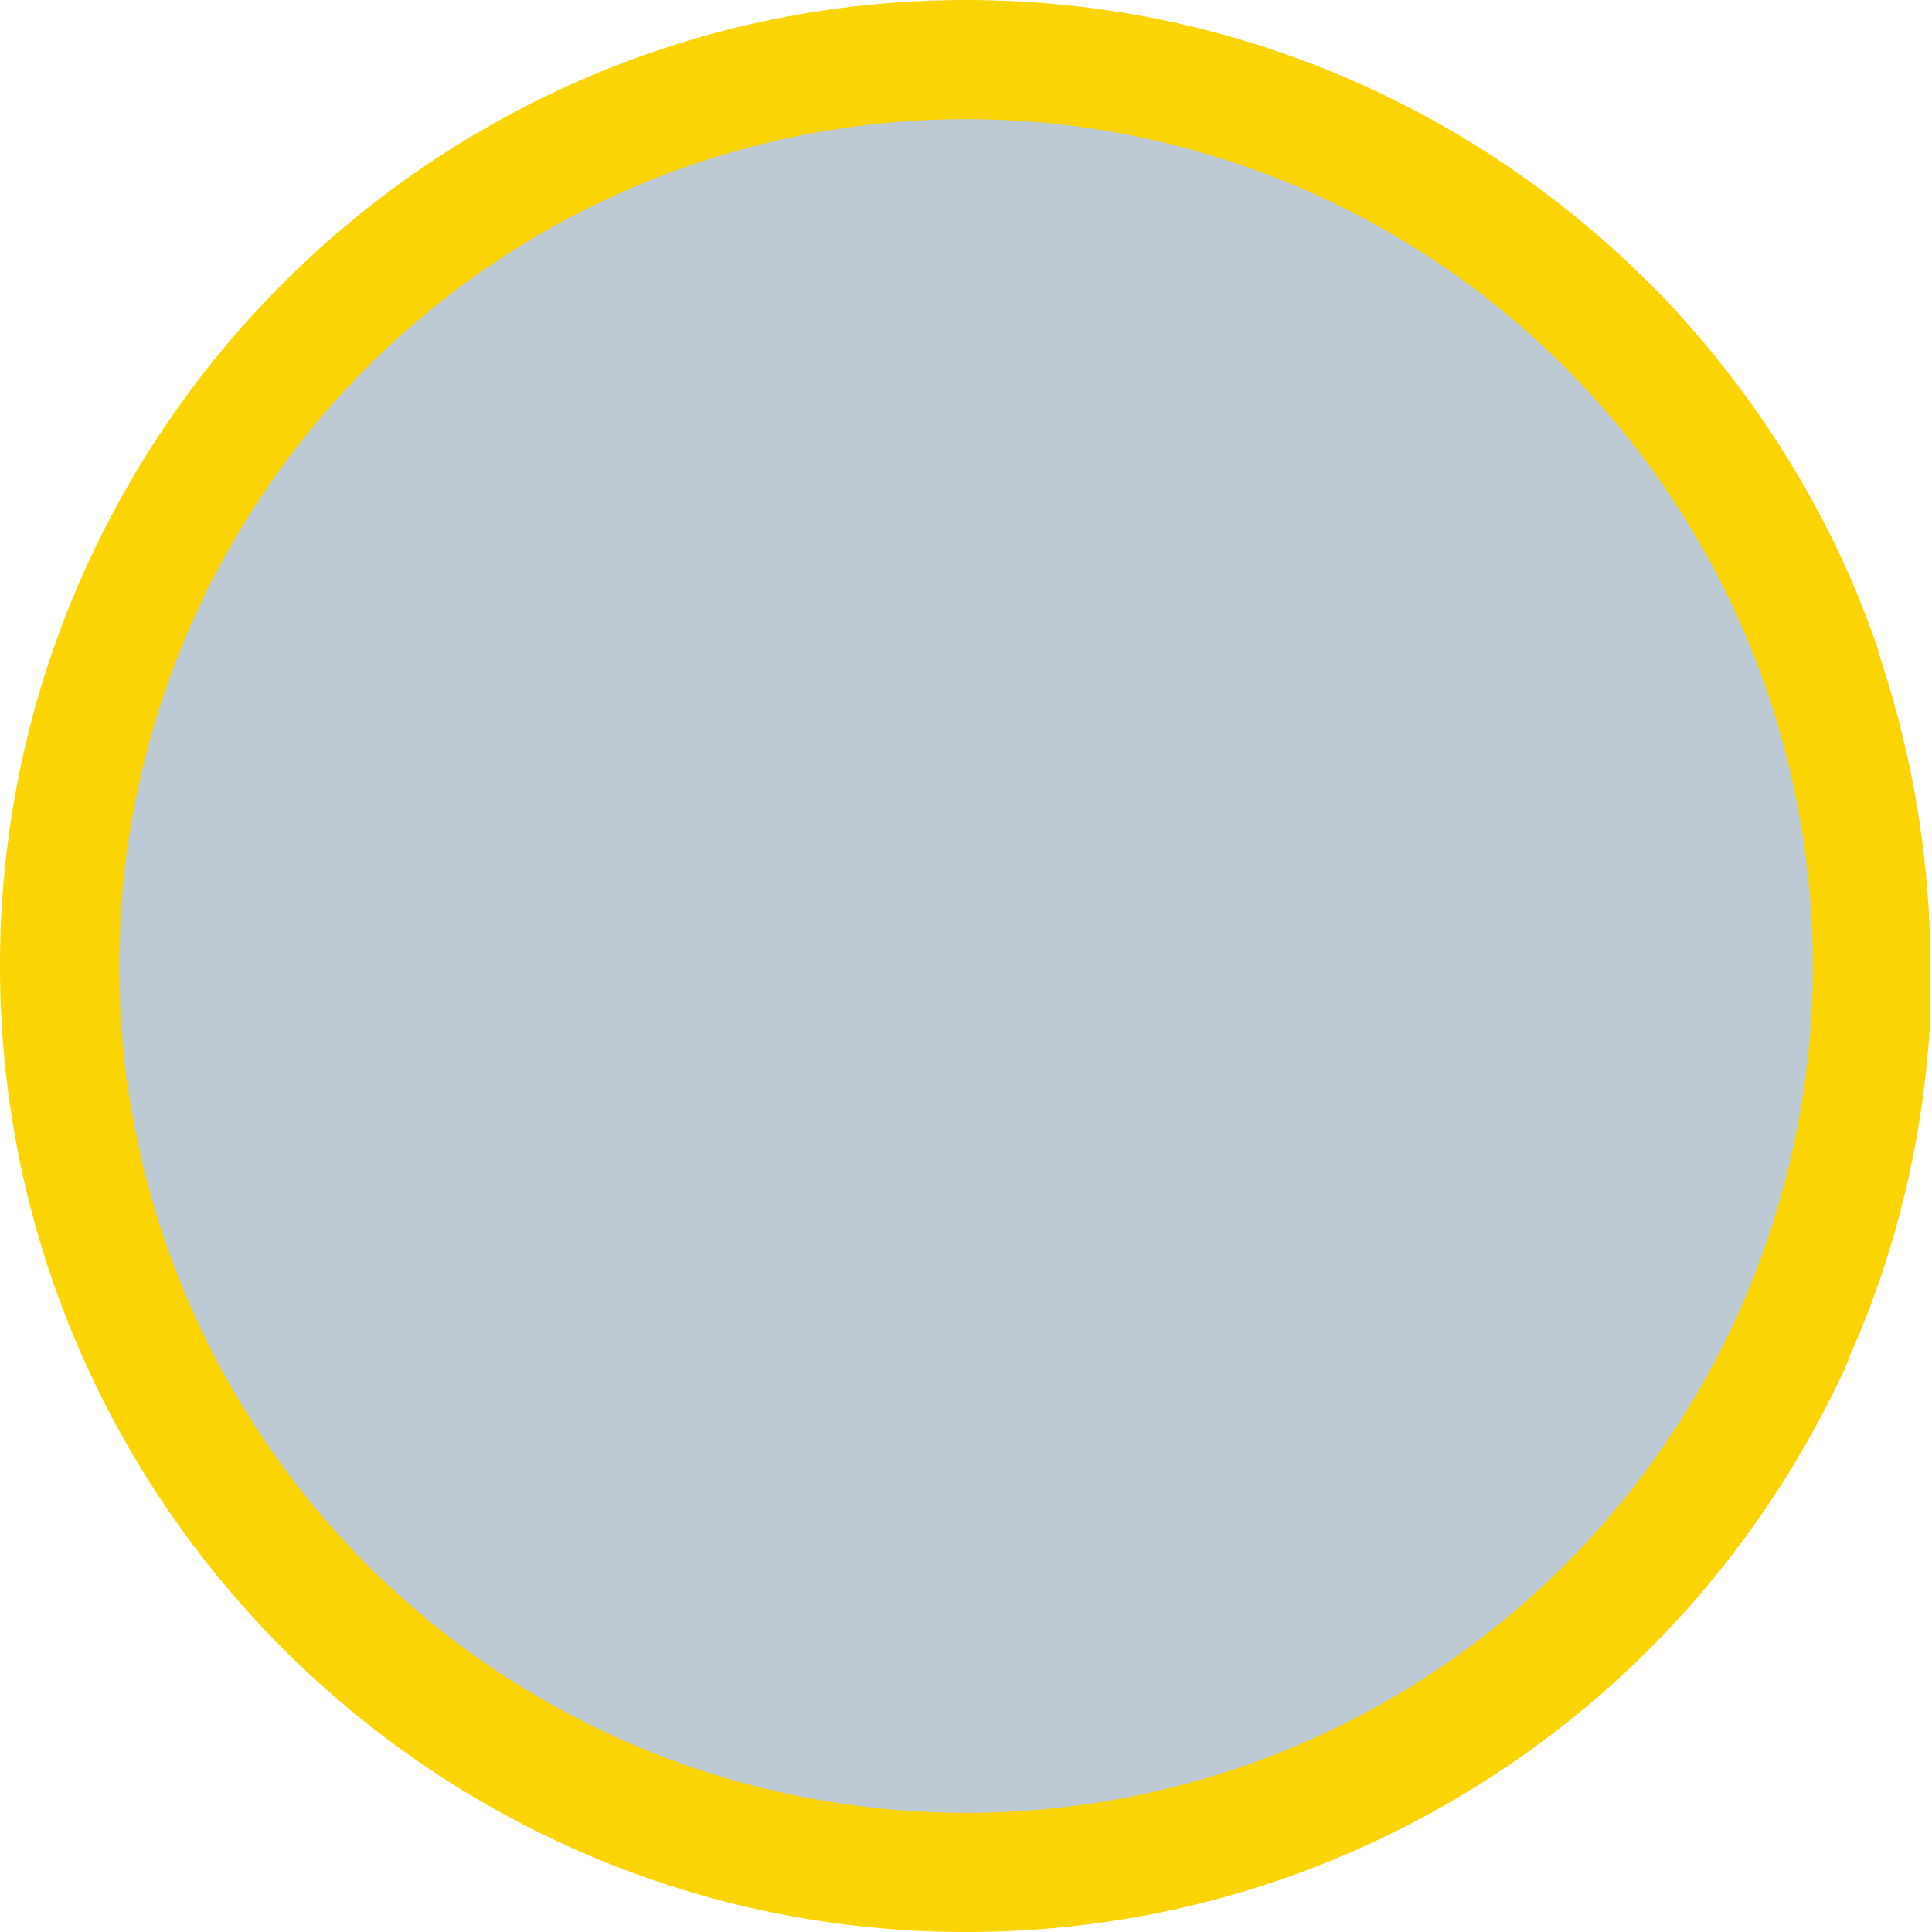
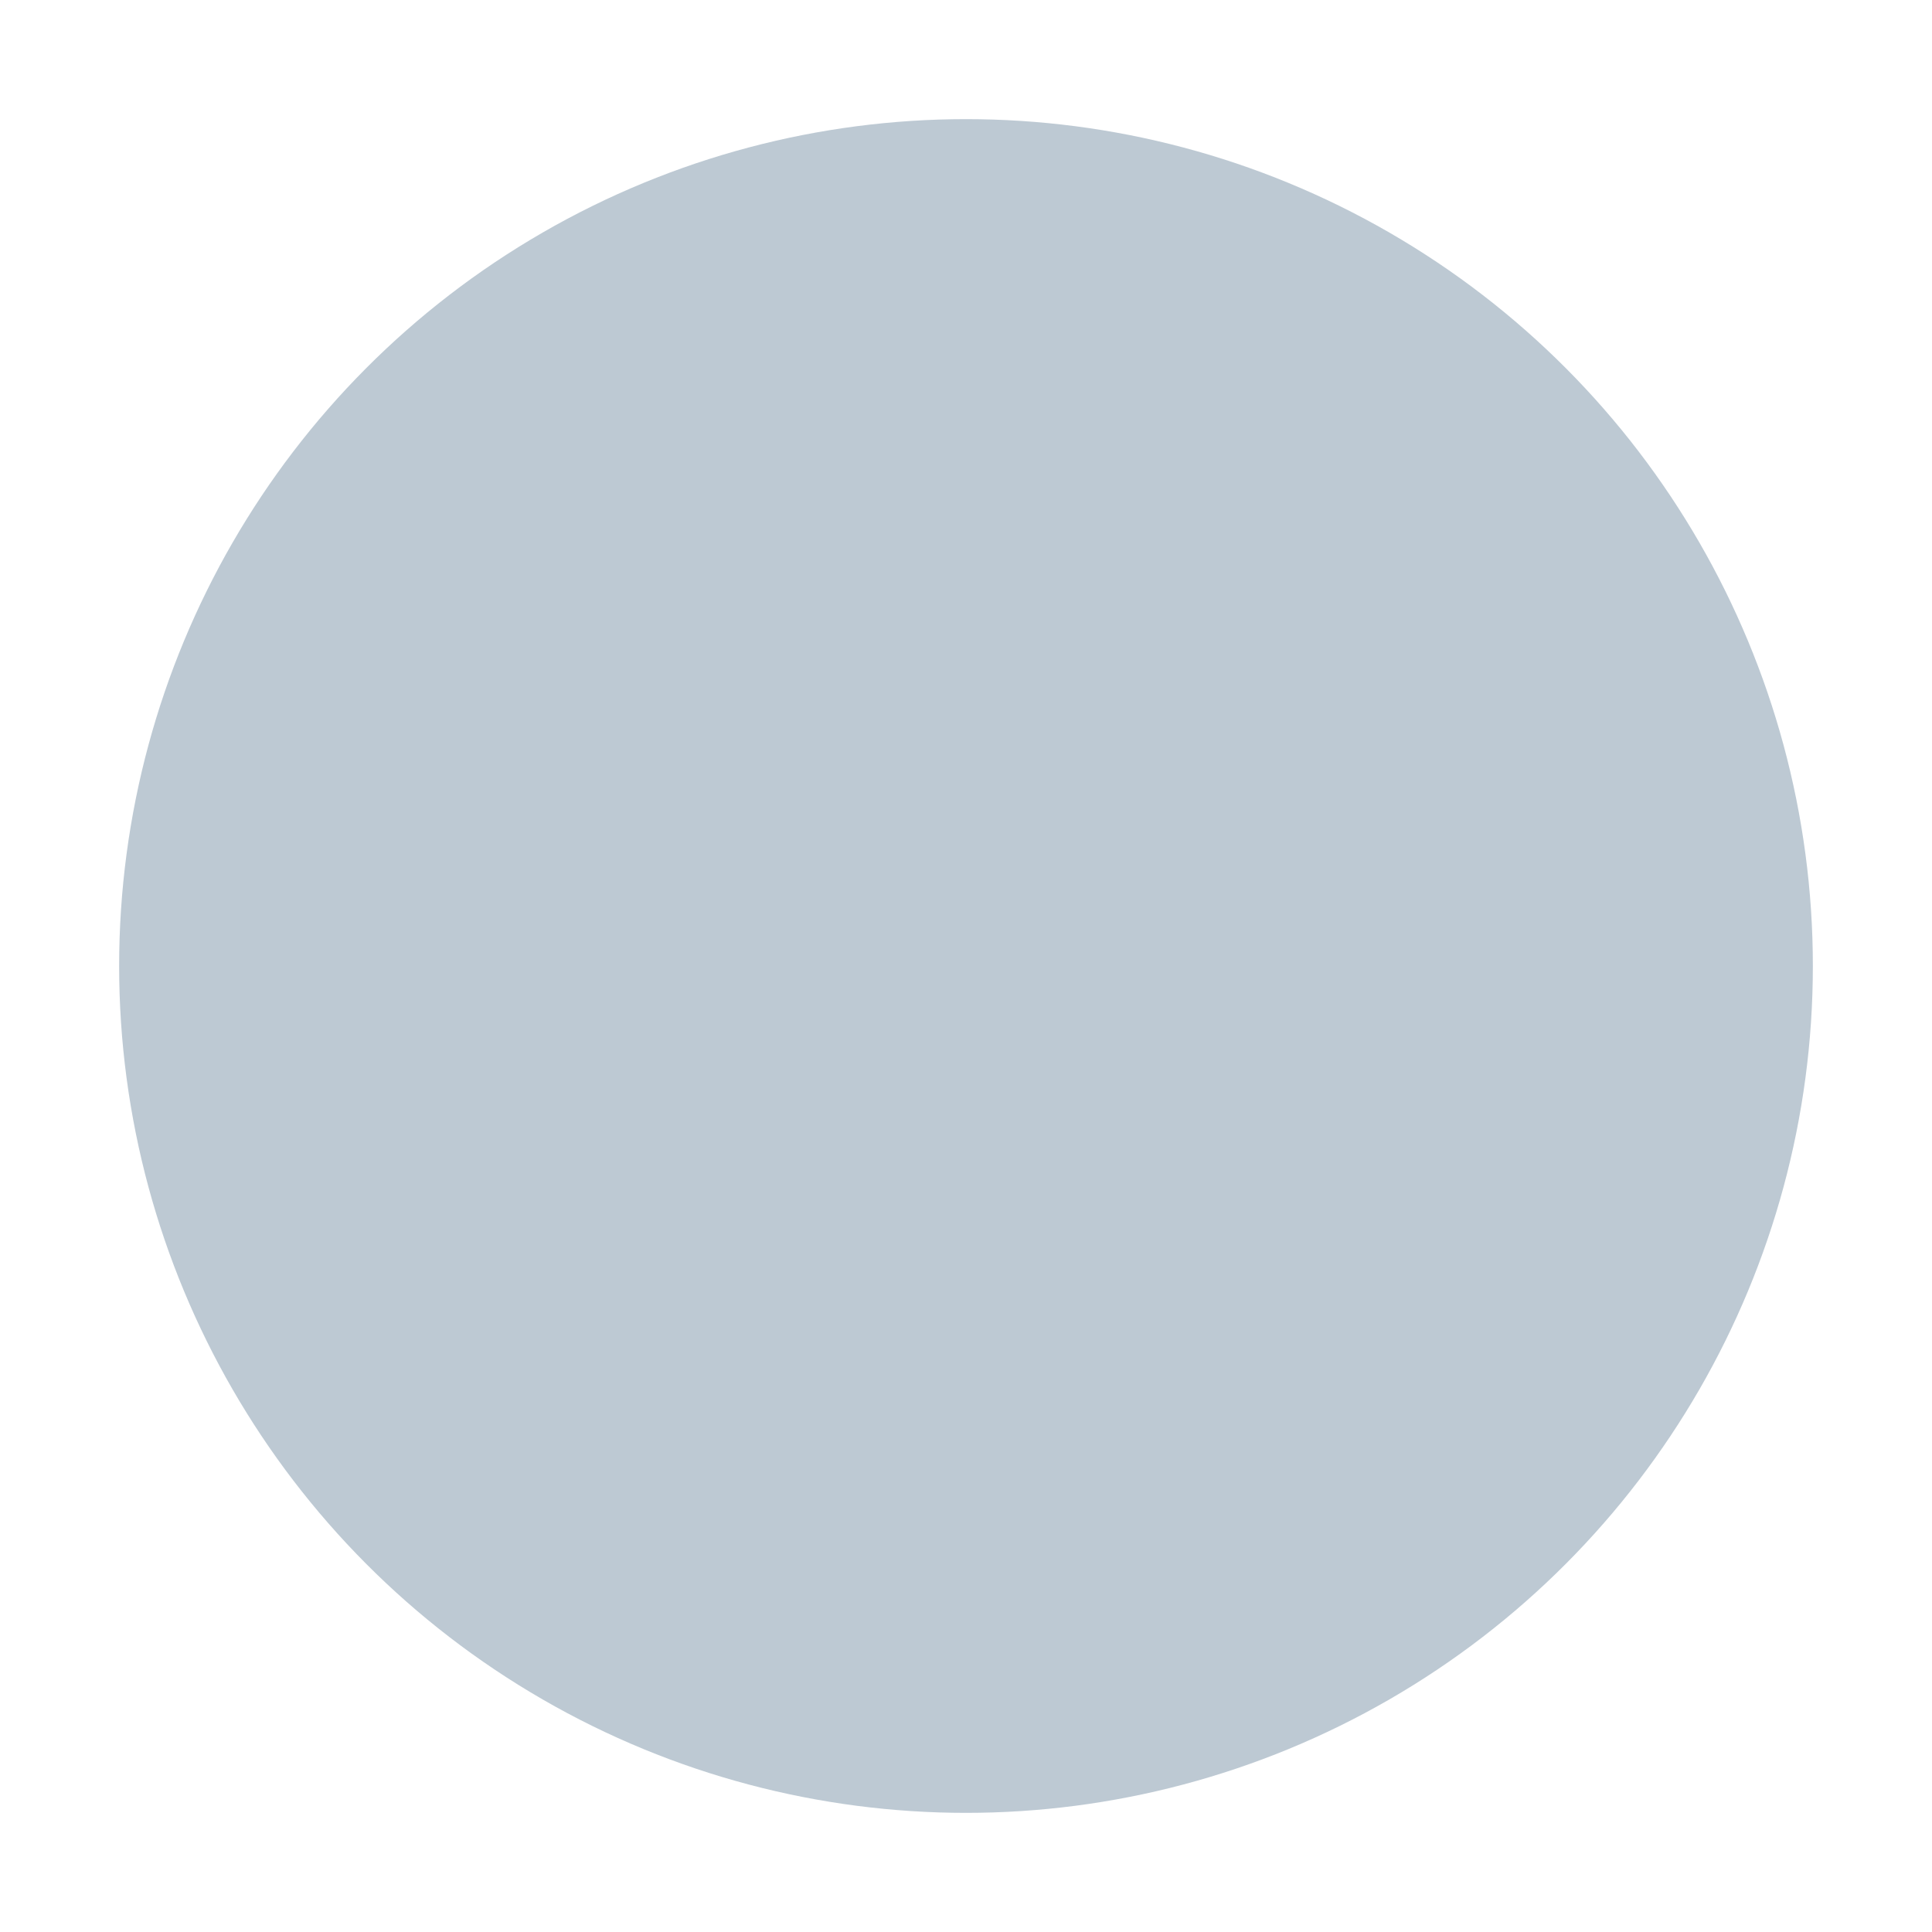
<svg xmlns="http://www.w3.org/2000/svg" id="Layer_1" x="0px" y="0px" width="120px" height="120px" viewBox="0 0 120 120" style="enable-background:new 0 0 120 120;" xml:space="preserve">
  <style type="text/css">	.st0{fill:#FAD403;}	.st1{fill:#BDC9D3;}</style>
  <g>
    <g>
-       <path class="st0" d="M104,19.2C93,7.4,77.4,0,60,0C26.9,0,0,26.9,0,60s26.9,60,60,60c14.6,0,27.9-5.2,38.3-13.8    c6.9-5.7,12.4-12.9,16.2-21c0.1-0.3,0.3-0.6,0.4-1c2.9-6.5,4.6-13.6,5-21c0-0.3,0-0.6,0-1c0-0.7,0-1.5,0-2.2    c0-6.6-1.1-12.9-3-18.8c-0.1-0.3-0.2-0.6-0.3-1C113.9,32.3,109.5,25.2,104,19.2z" />
-     </g>
+       </g>
    <circle class="st1" cx="60" cy="60" r="52.6" />
  </g>
</svg>